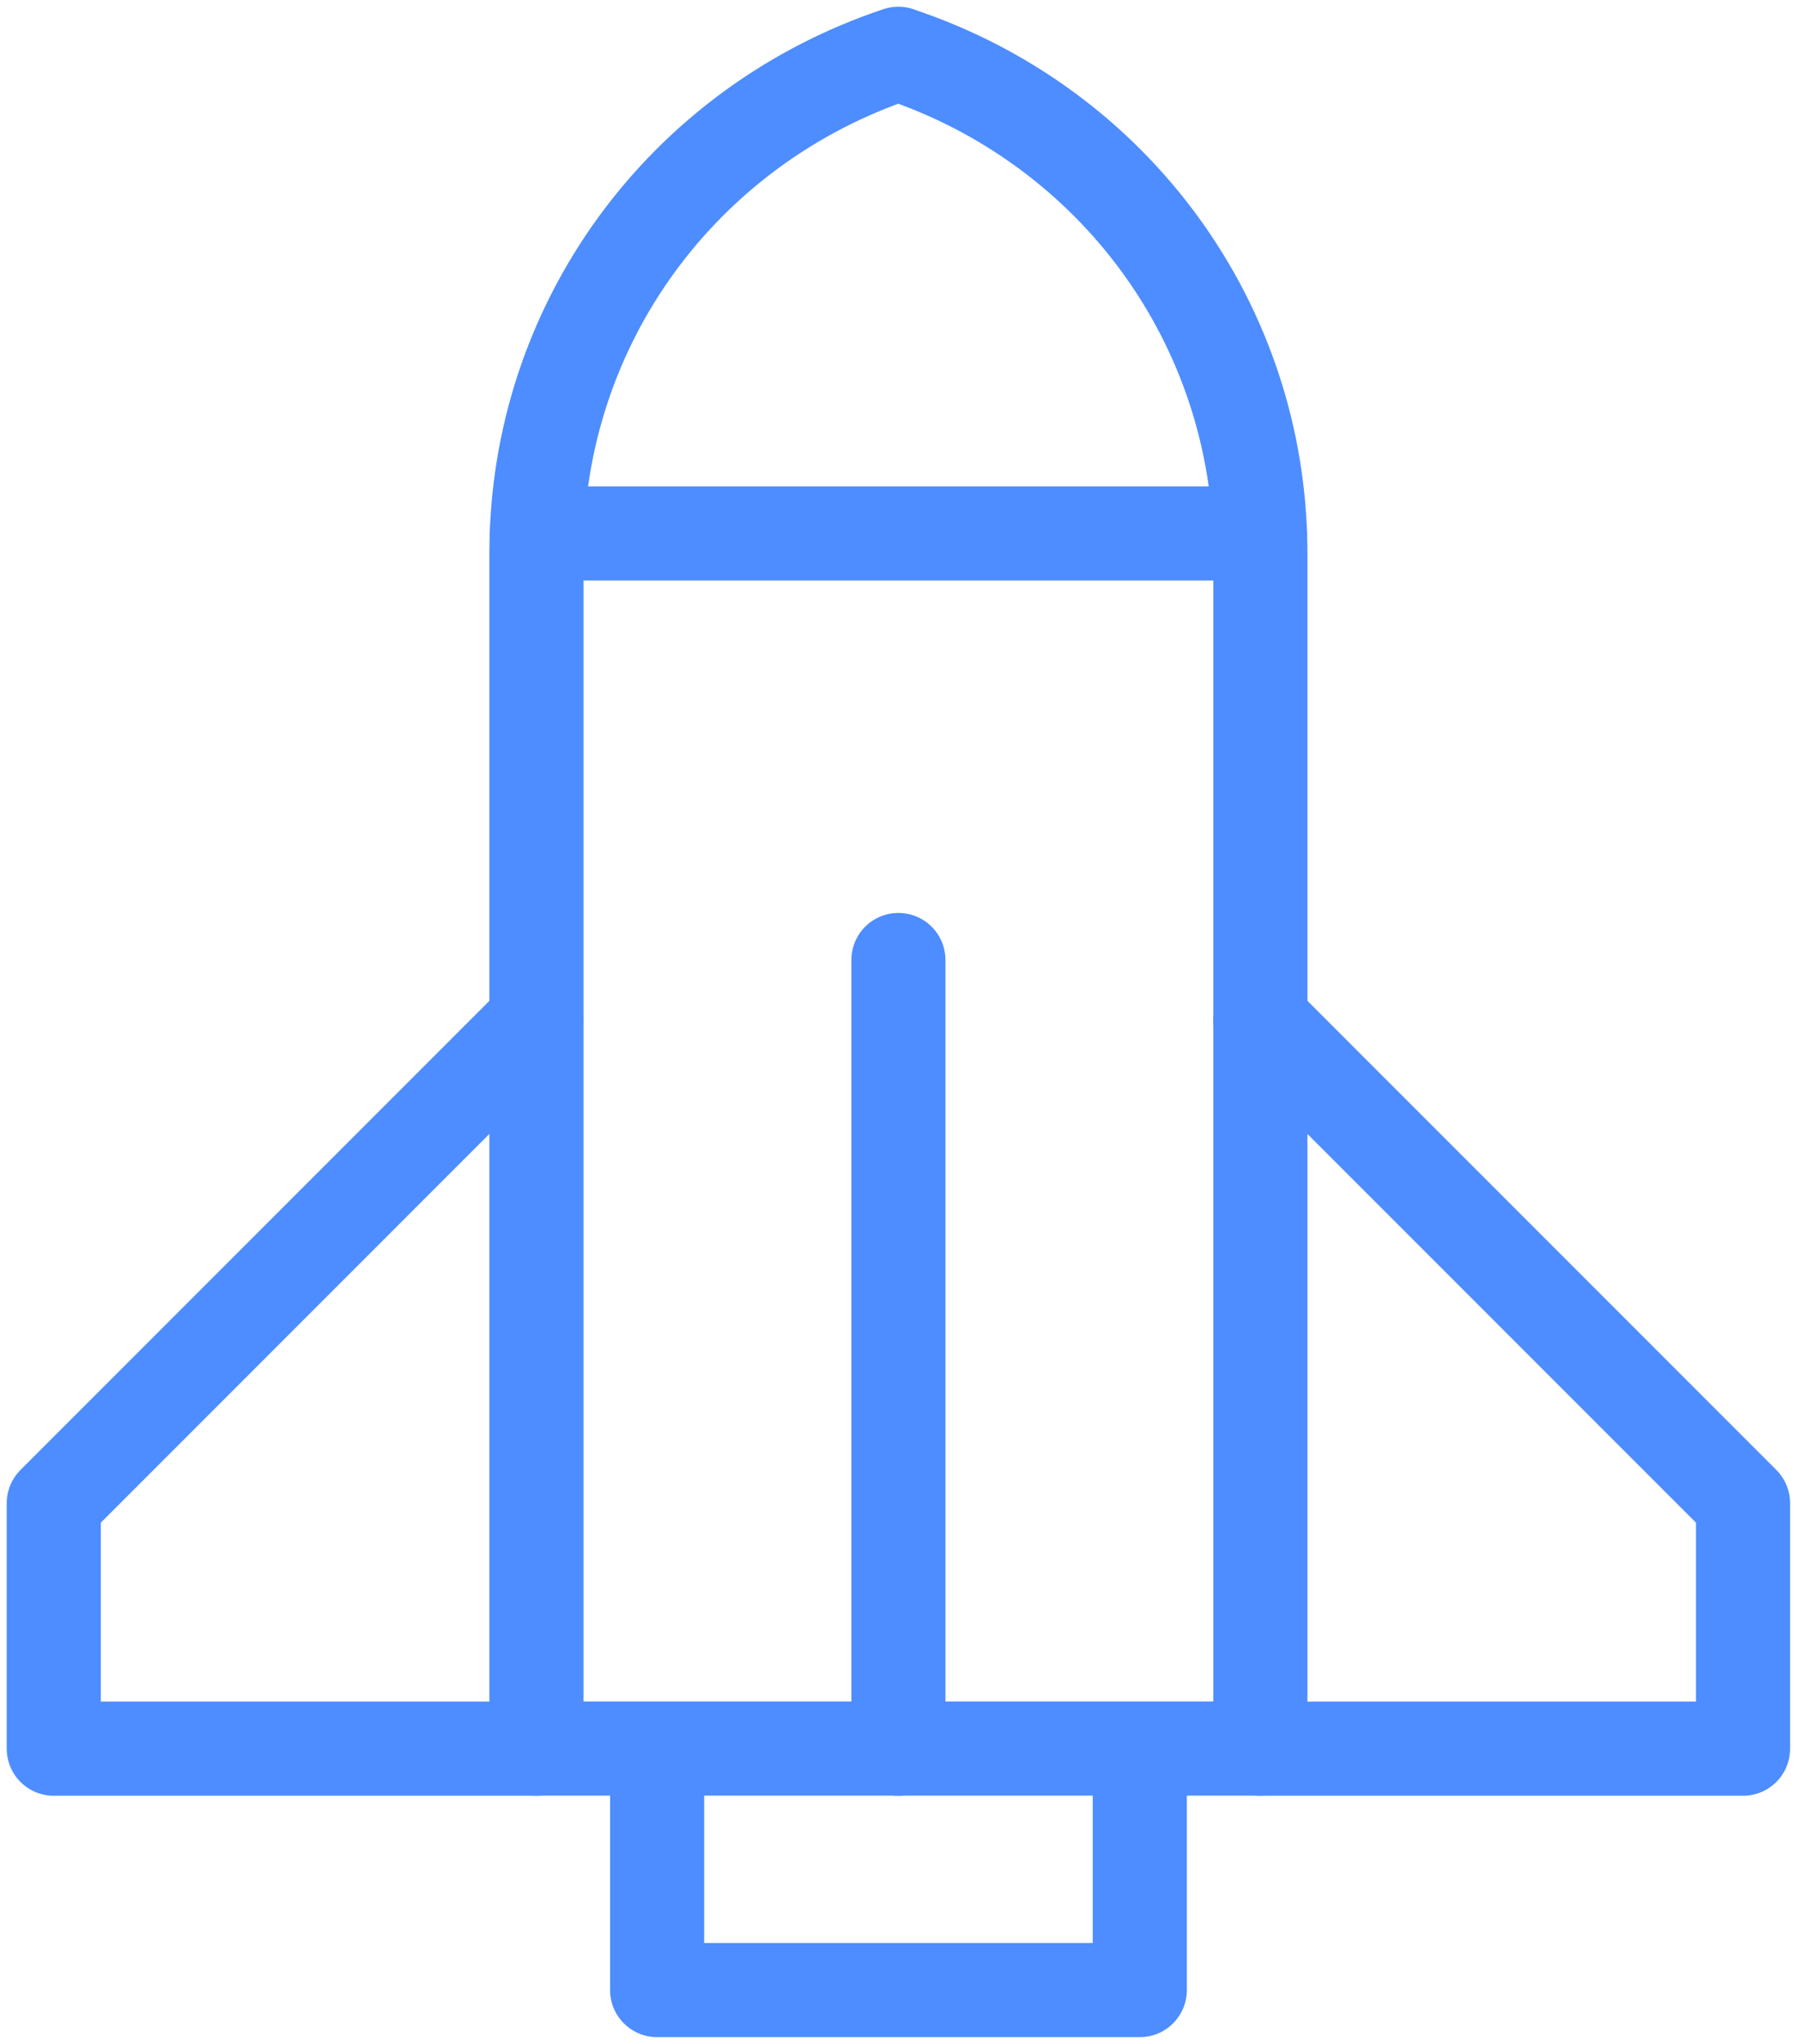
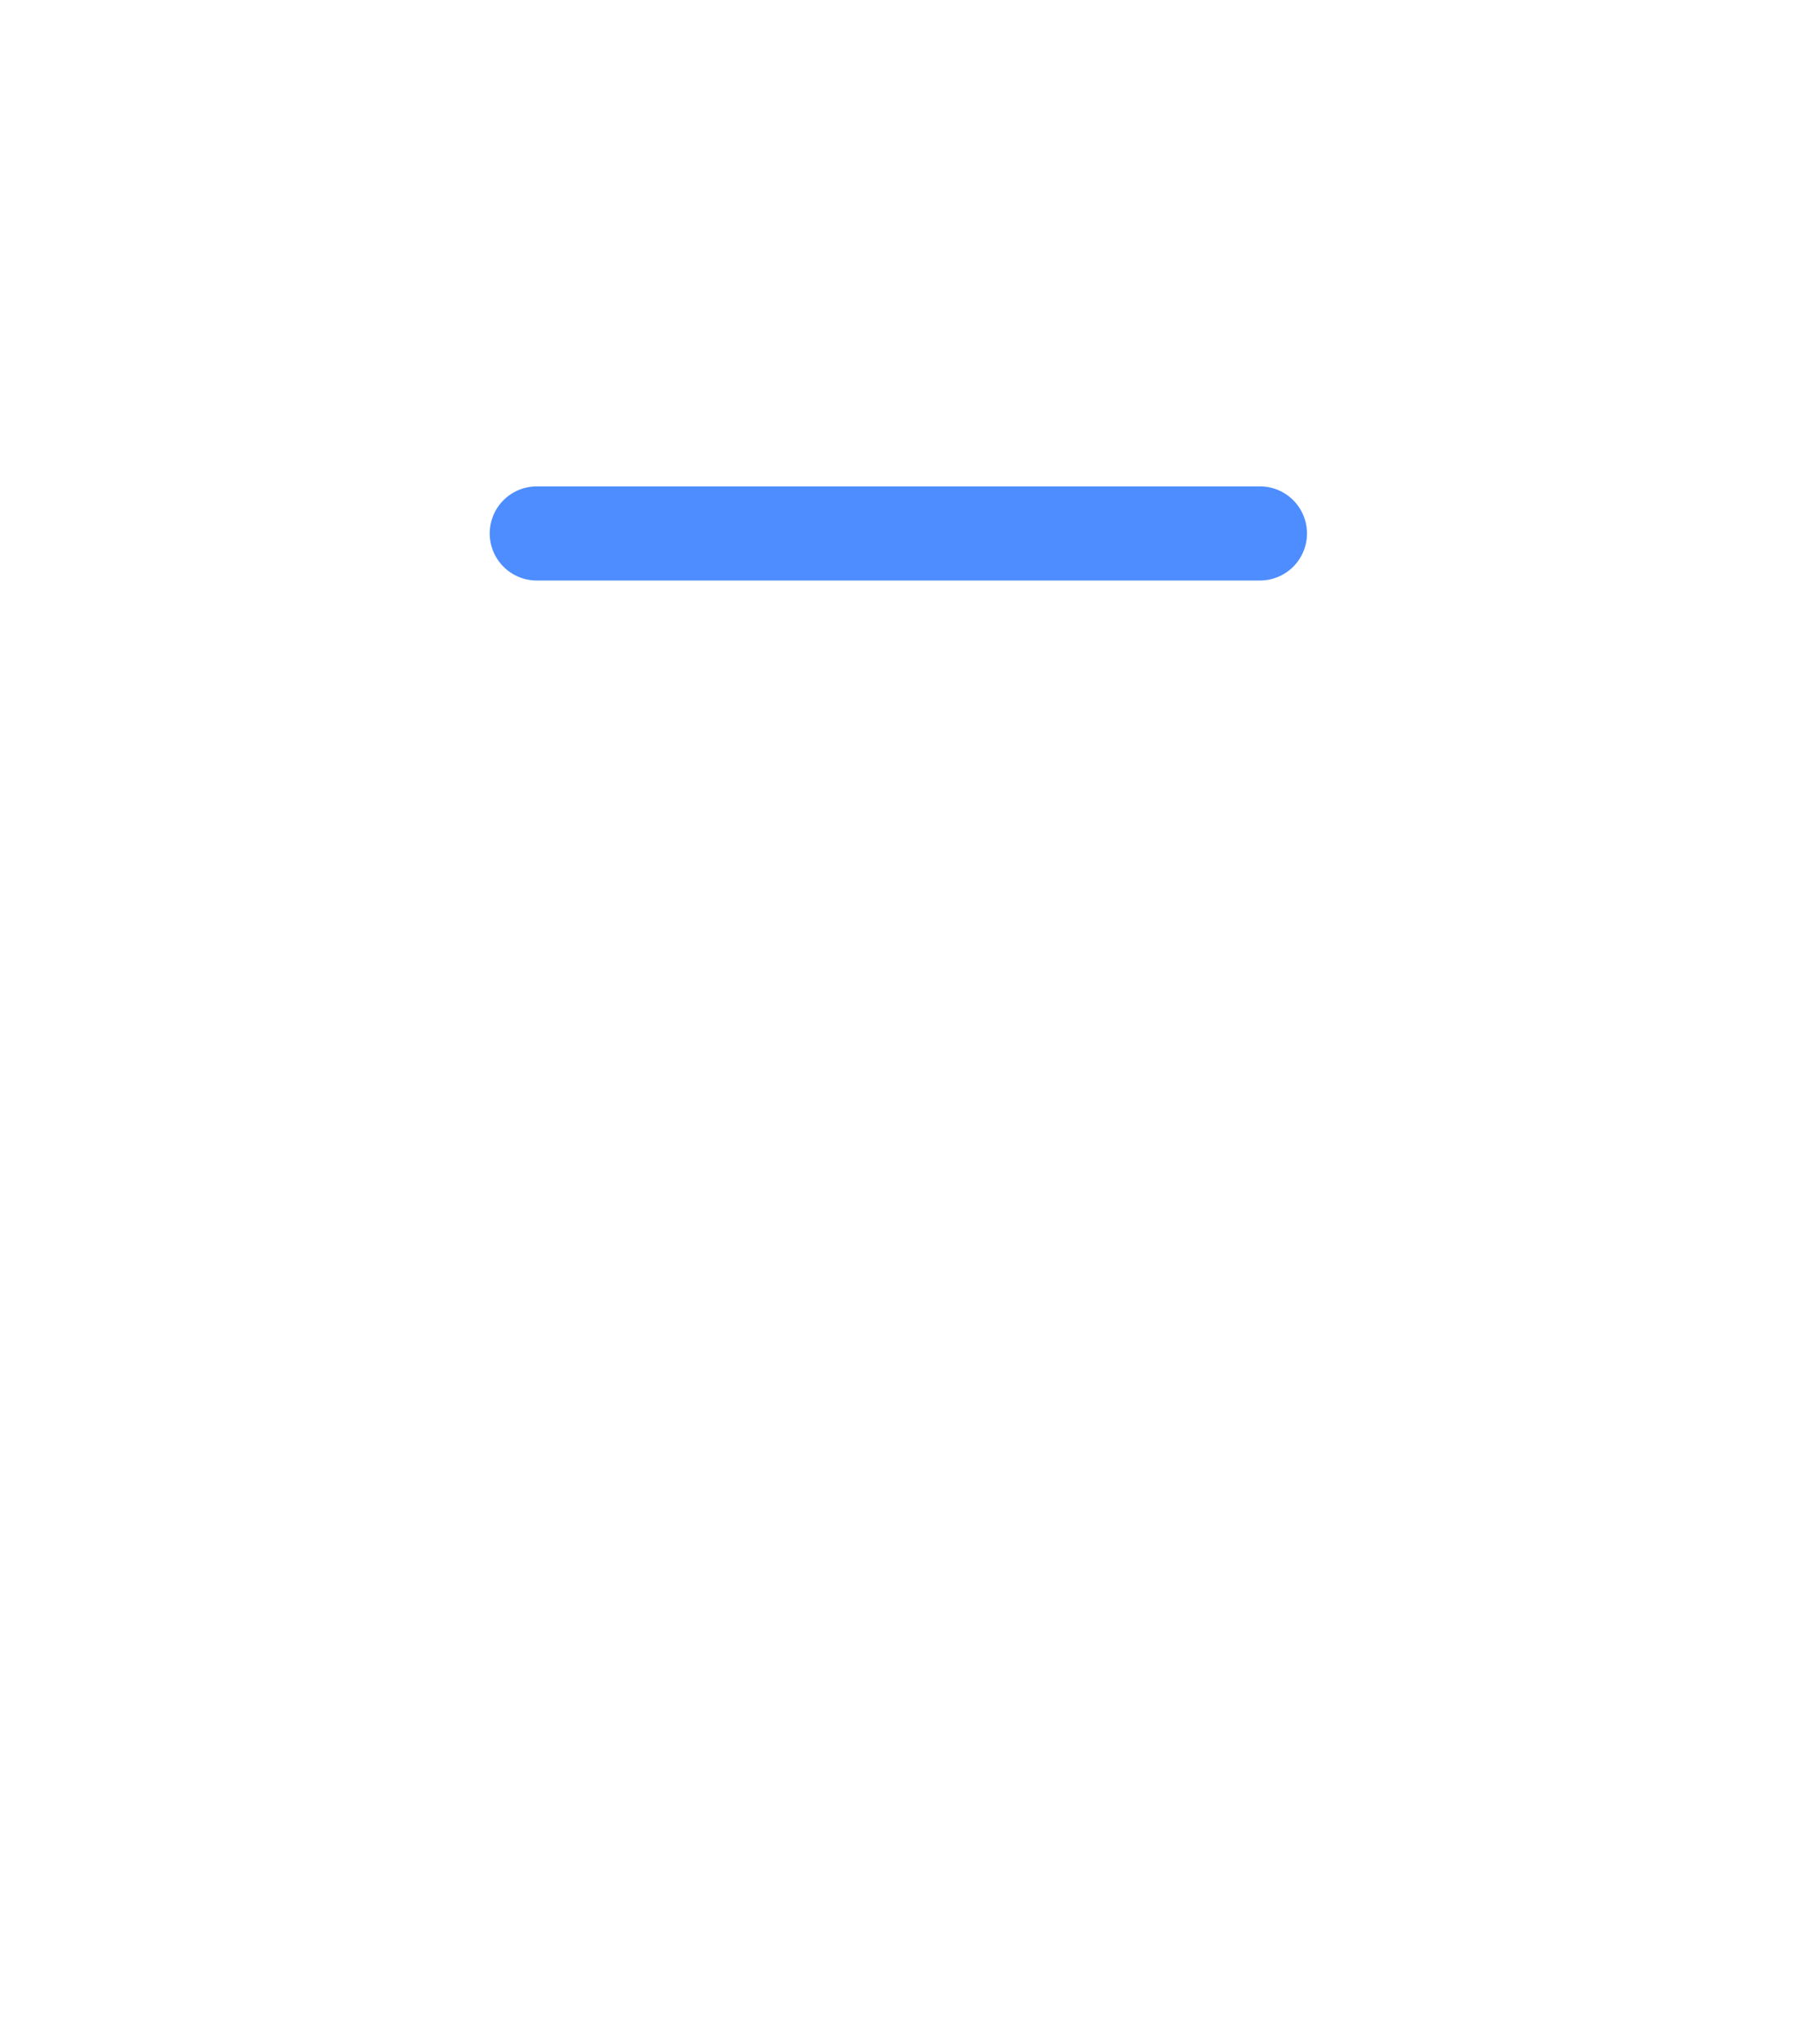
<svg xmlns="http://www.w3.org/2000/svg" width="67" height="76" viewBox="0 0 67 76" fill="none">
-   <path d="M33.422 2C25.38 4.682 19.956 12.086 19.956 20.563V65.02H46.888V20.567C46.888 12.09 41.464 4.682 33.422 2.004V2Z" stroke="#4D8DFF" stroke-width="3.5" stroke-linecap="round" stroke-linejoin="round" />
-   <path d="M19.956 37.94L2 55.896V65.024H19.956" stroke="#4D8DFF" stroke-width="3.5" stroke-linecap="round" stroke-linejoin="round" />
-   <path d="M46.888 65.024H64.844V55.896L46.888 37.94" stroke="#4D8DFF" stroke-width="3.5" stroke-linecap="round" stroke-linejoin="round" />
  <path d="M19.968 19.836H46.872" stroke="#4D8DFF" stroke-width="3.5" stroke-linecap="round" stroke-linejoin="round" />
-   <path d="M24.446 65.024V74H42.402V65.024" stroke="#4D8DFF" stroke-width="3.5" stroke-linecap="round" stroke-linejoin="round" />
-   <path d="M33.422 35.697V65.024" stroke="#4D8DFF" stroke-width="3.5" stroke-linecap="round" stroke-linejoin="round" />
</svg>